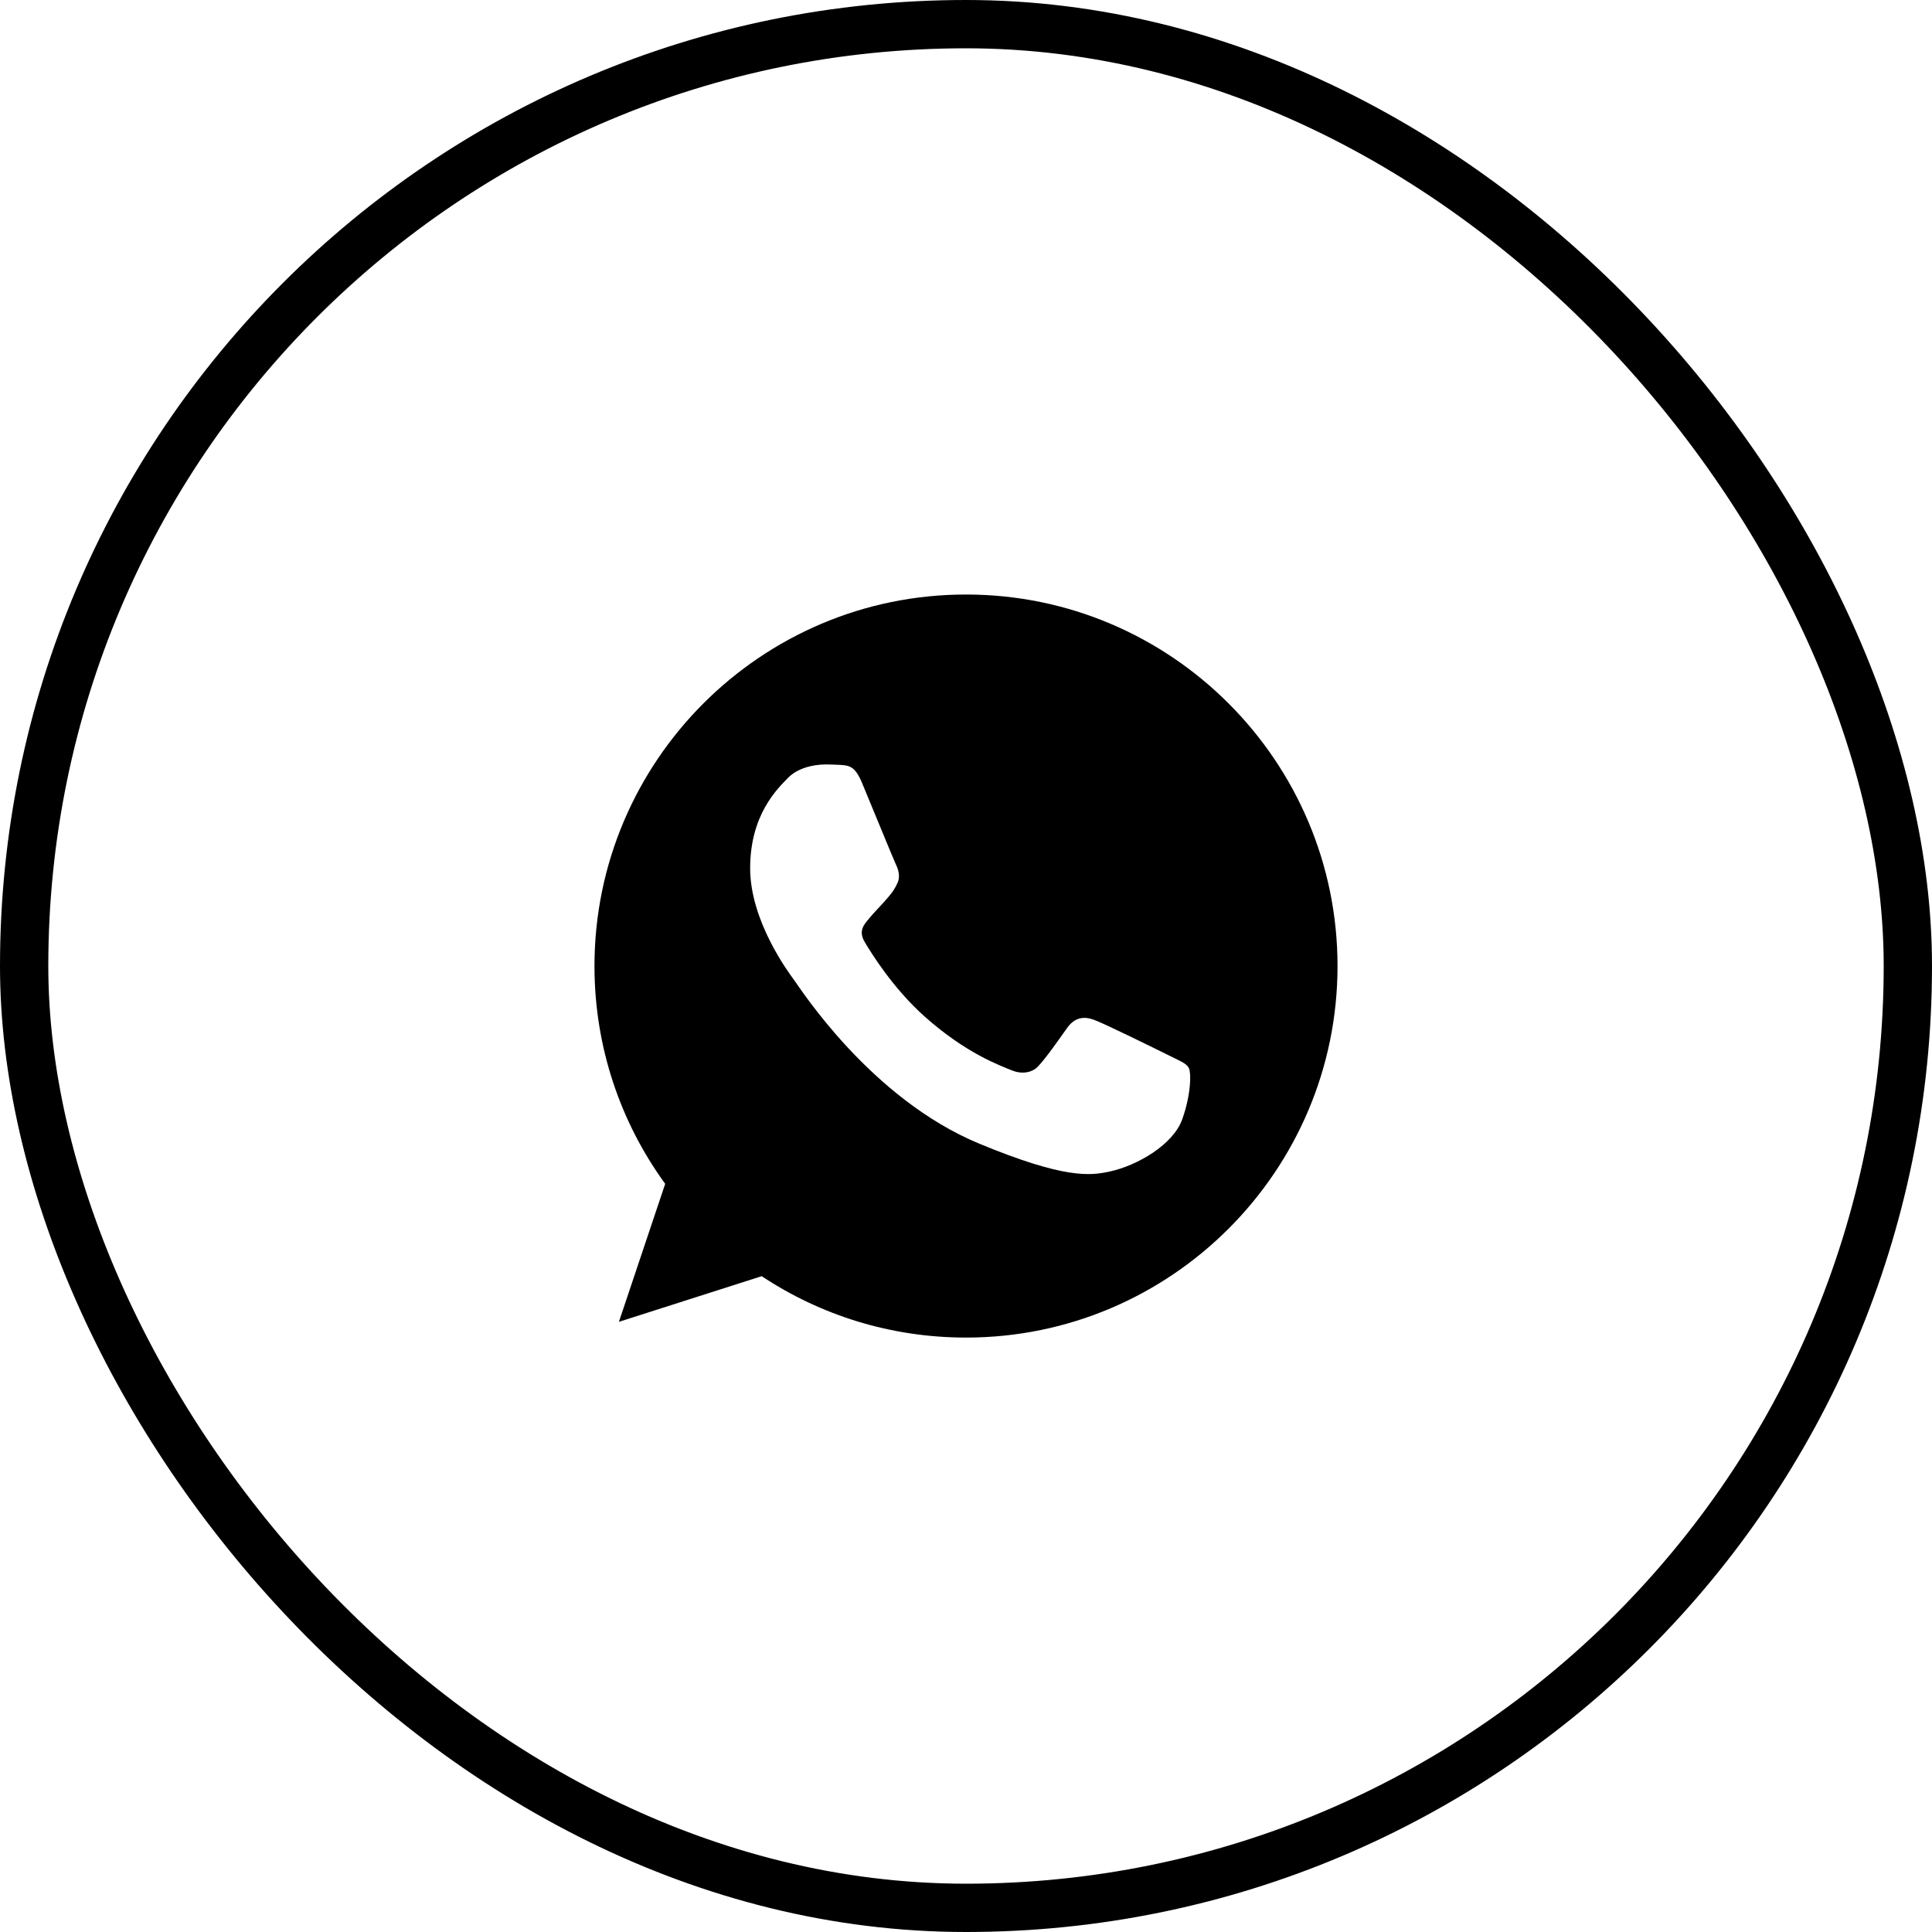
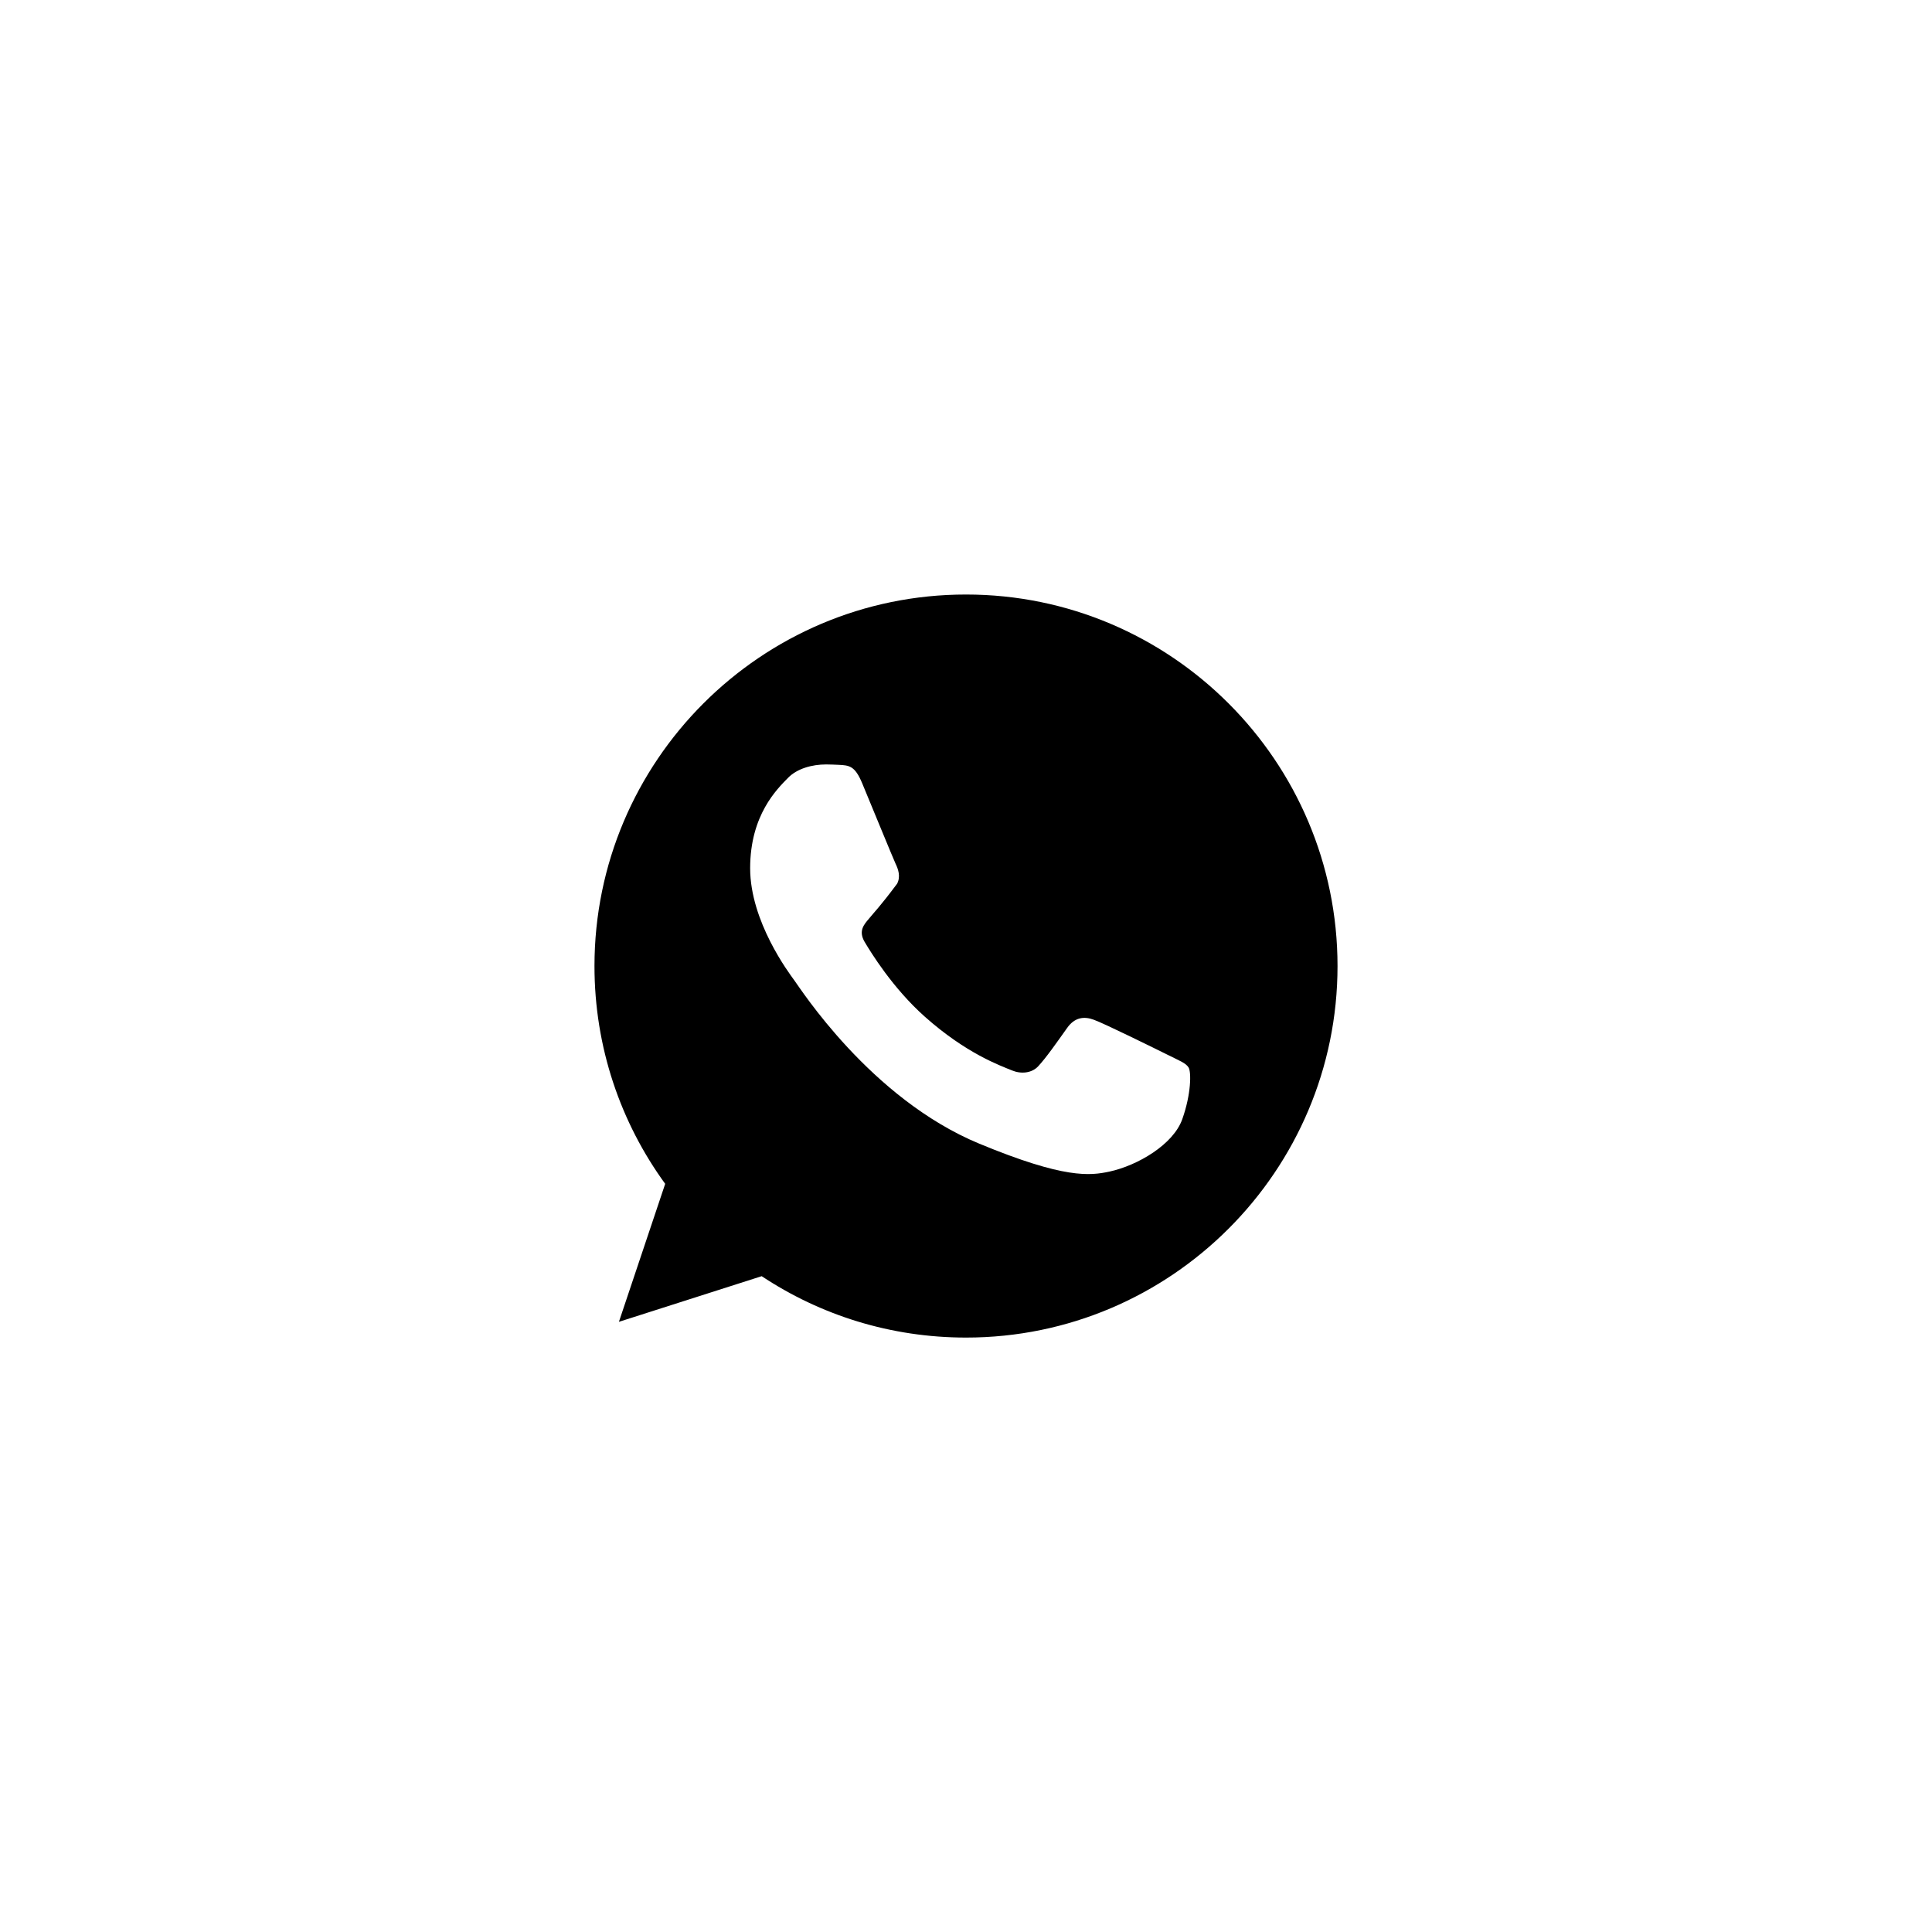
<svg xmlns="http://www.w3.org/2000/svg" width="40" height="40" viewBox="0 0 40 40" fill="none">
-   <rect x="0.5" y="0.5" width="39" height="39" rx="19.5" stroke="black" />
-   <path d="M20.002 12.309H19.998C15.757 12.309 12.308 15.759 12.308 20.001C12.308 21.684 12.85 23.243 13.772 24.51L12.814 27.367L15.77 26.422C16.987 27.228 18.438 27.693 20.002 27.693C24.243 27.693 27.692 24.242 27.692 20.001C27.692 15.76 24.243 12.309 20.002 12.309ZM24.478 23.171C24.293 23.695 23.556 24.13 22.968 24.257C22.567 24.342 22.041 24.41 20.274 23.678C18.014 22.741 16.558 20.444 16.444 20.295C16.336 20.146 15.531 19.079 15.531 17.975C15.531 16.871 16.091 16.334 16.317 16.103C16.503 15.913 16.81 15.827 17.104 15.827C17.199 15.827 17.285 15.832 17.362 15.835C17.588 15.845 17.701 15.859 17.85 16.215C18.036 16.662 18.488 17.766 18.541 17.88C18.596 17.993 18.651 18.147 18.574 18.296C18.502 18.45 18.439 18.518 18.325 18.649C18.212 18.78 18.104 18.88 17.991 19.02C17.887 19.142 17.769 19.273 17.9 19.499C18.031 19.72 18.483 20.458 19.148 21.05C20.007 21.814 20.703 22.059 20.952 22.162C21.138 22.239 21.359 22.221 21.494 22.077C21.666 21.891 21.879 21.584 22.095 21.281C22.249 21.063 22.443 21.037 22.647 21.113C22.855 21.186 23.954 21.729 24.18 21.841C24.406 21.955 24.555 22.009 24.61 22.104C24.664 22.199 24.664 22.646 24.478 23.171Z" fill="black" />
+   <path d="M20.002 12.309H19.998C15.757 12.309 12.308 15.759 12.308 20.001C12.308 21.684 12.85 23.243 13.772 24.51L12.814 27.367L15.77 26.422C16.987 27.228 18.438 27.693 20.002 27.693C24.243 27.693 27.692 24.242 27.692 20.001C27.692 15.76 24.243 12.309 20.002 12.309ZM24.478 23.171C24.293 23.695 23.556 24.13 22.968 24.257C22.567 24.342 22.041 24.41 20.274 23.678C18.014 22.741 16.558 20.444 16.444 20.295C16.336 20.146 15.531 19.079 15.531 17.975C15.531 16.871 16.091 16.334 16.317 16.103C16.503 15.913 16.81 15.827 17.104 15.827C17.199 15.827 17.285 15.832 17.362 15.835C17.588 15.845 17.701 15.859 17.85 16.215C18.036 16.662 18.488 17.766 18.541 17.88C18.596 17.993 18.651 18.147 18.574 18.296C18.212 18.78 18.104 18.88 17.991 19.02C17.887 19.142 17.769 19.273 17.9 19.499C18.031 19.72 18.483 20.458 19.148 21.05C20.007 21.814 20.703 22.059 20.952 22.162C21.138 22.239 21.359 22.221 21.494 22.077C21.666 21.891 21.879 21.584 22.095 21.281C22.249 21.063 22.443 21.037 22.647 21.113C22.855 21.186 23.954 21.729 24.18 21.841C24.406 21.955 24.555 22.009 24.61 22.104C24.664 22.199 24.664 22.646 24.478 23.171Z" fill="black" />
</svg>